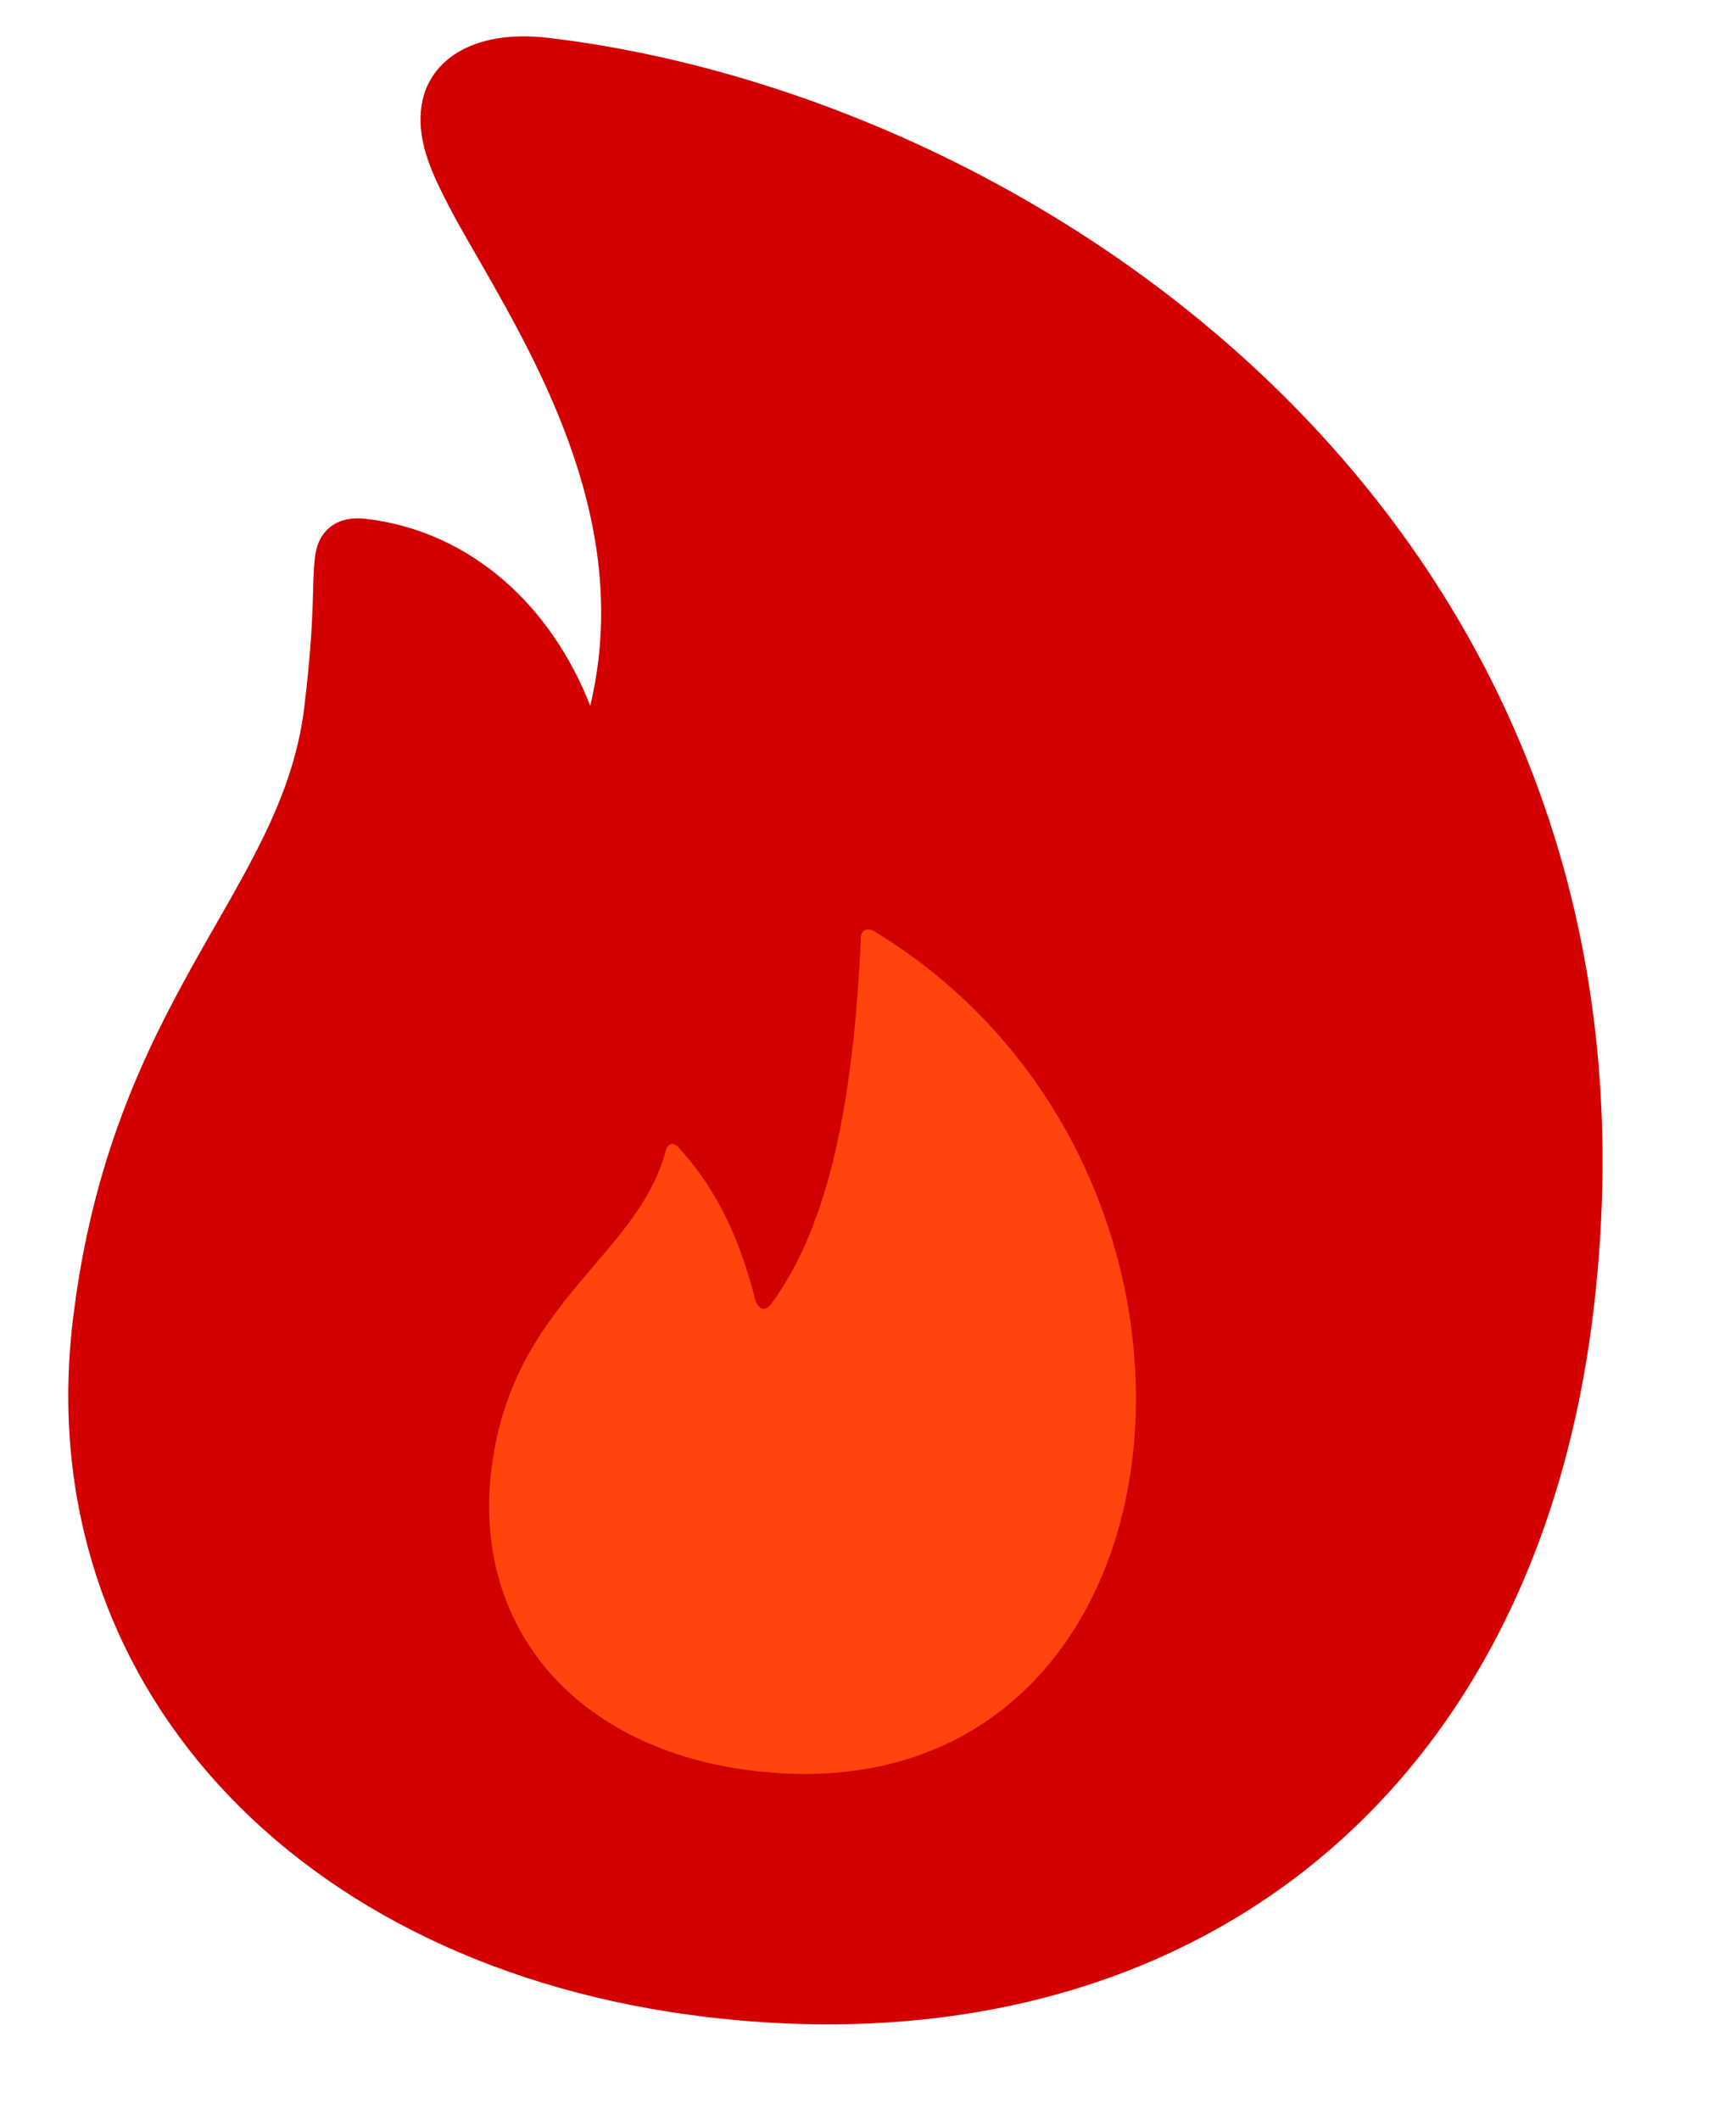
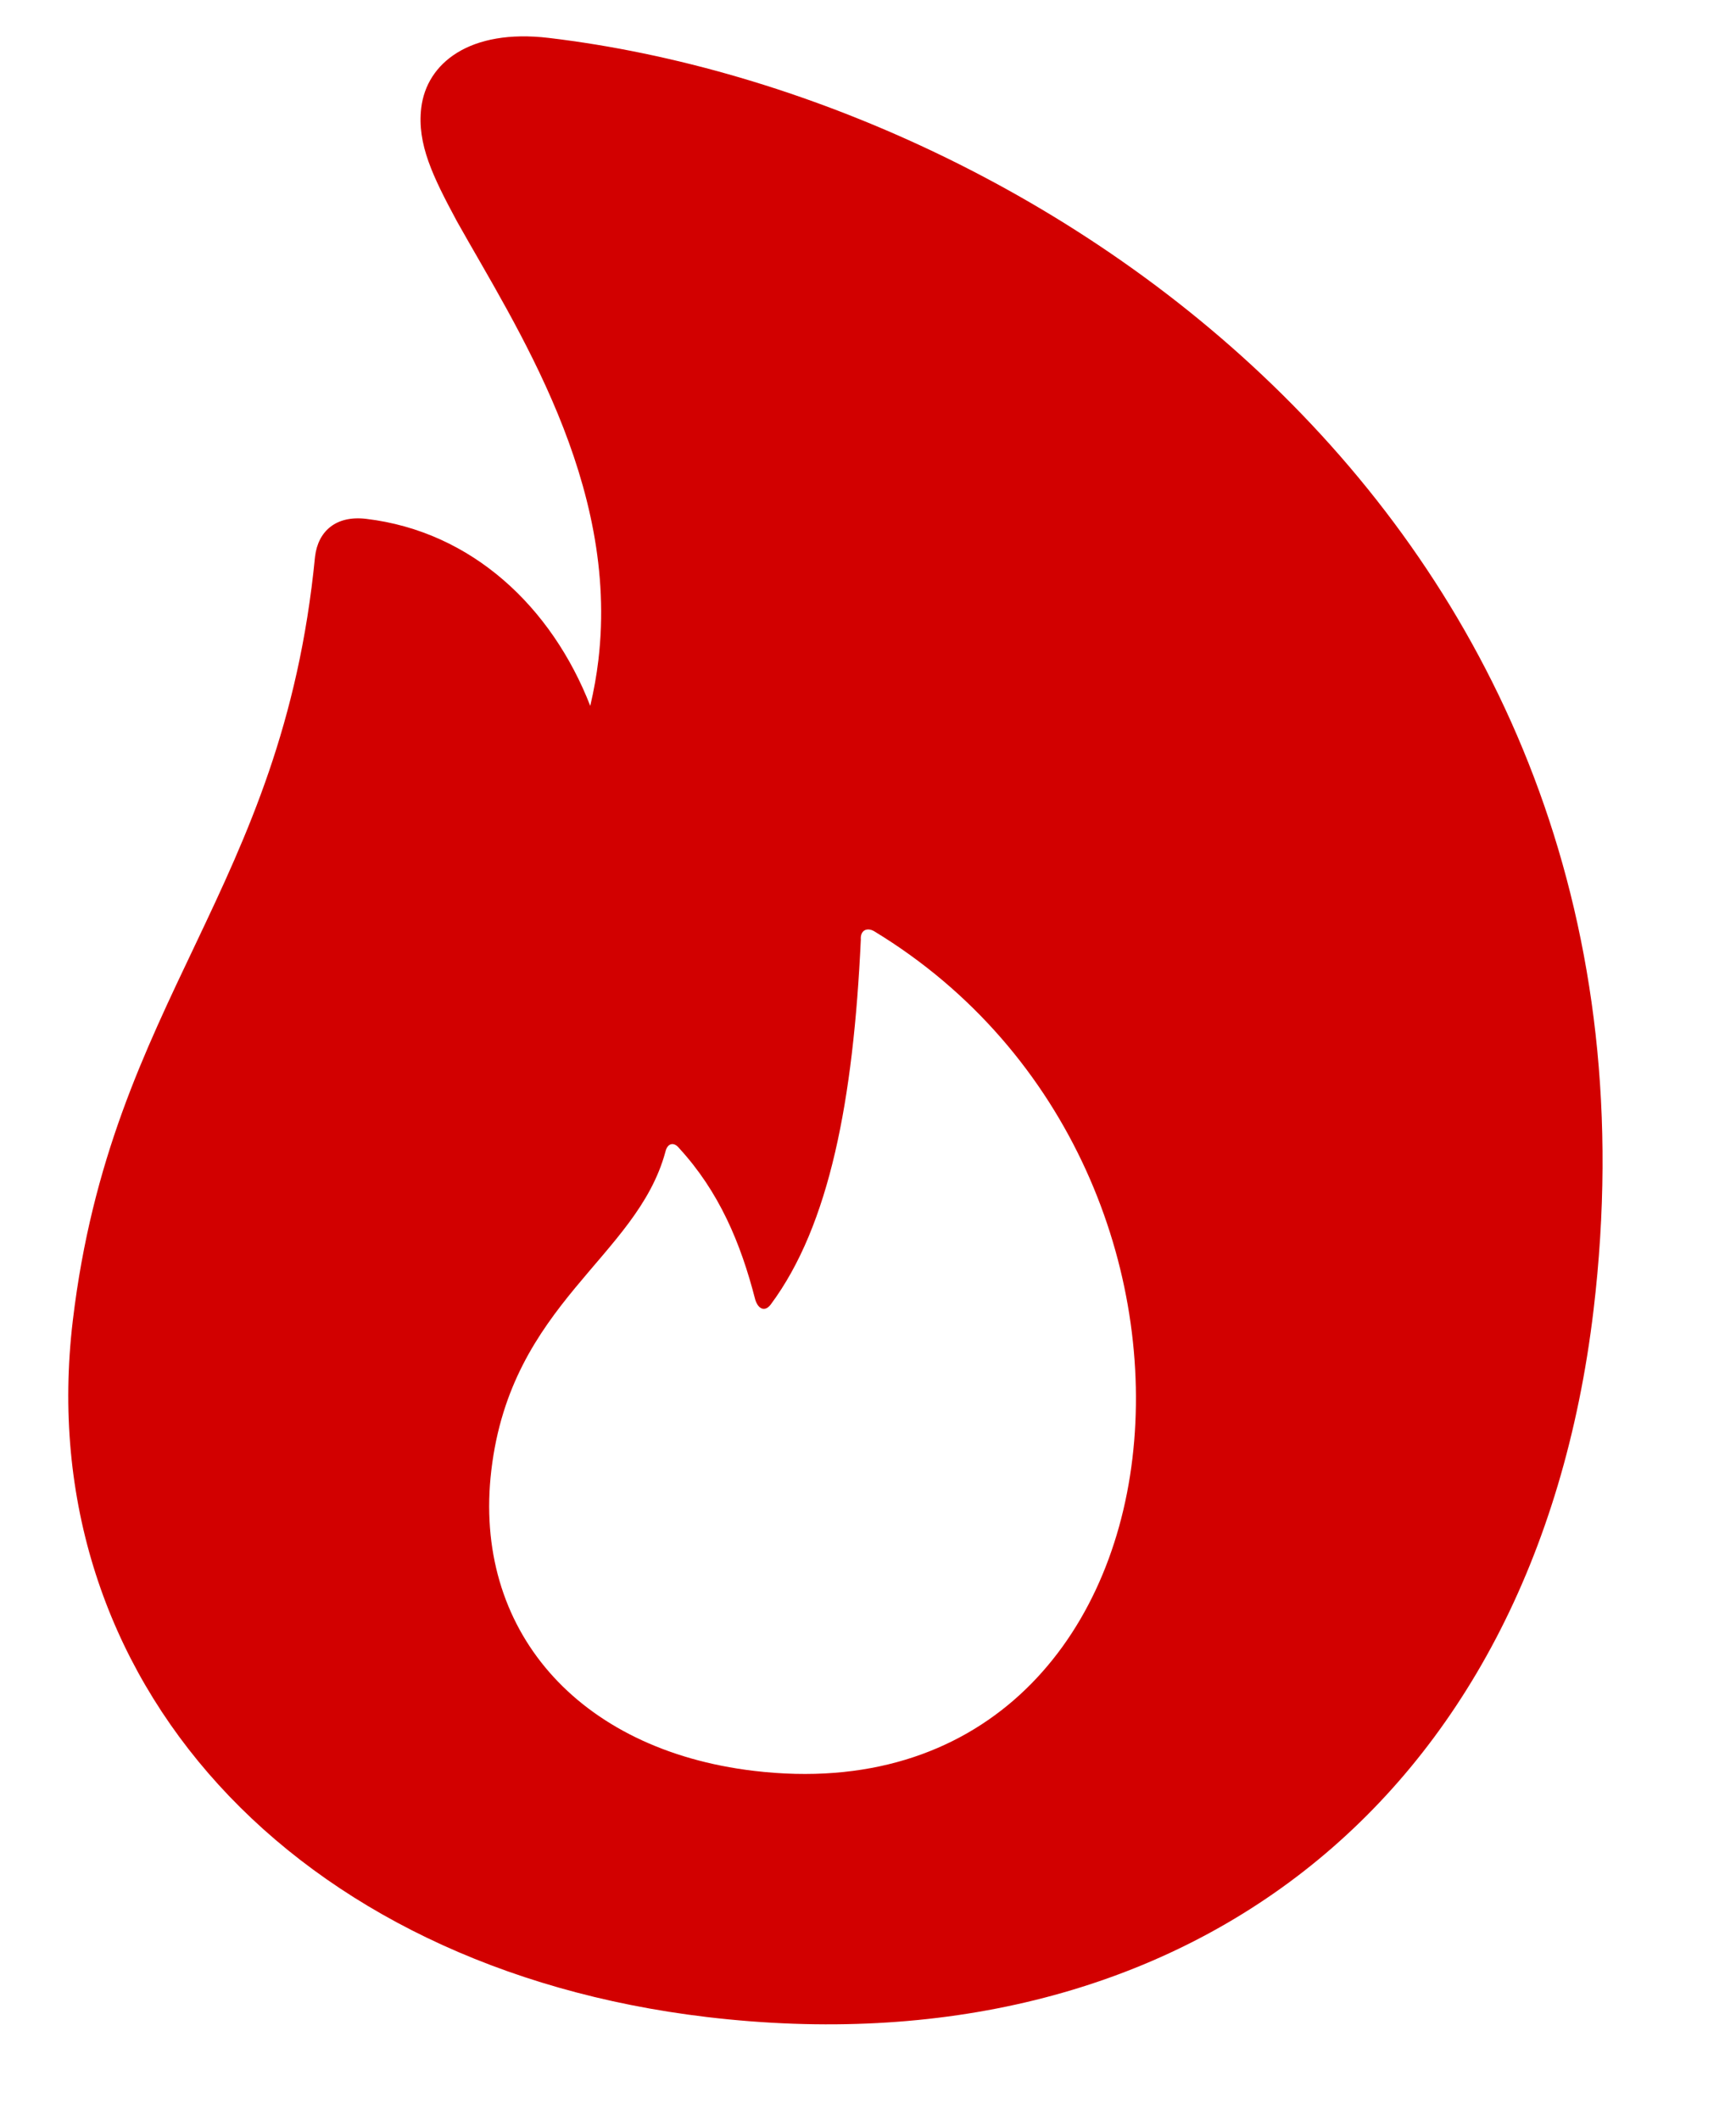
<svg xmlns="http://www.w3.org/2000/svg" width="113" height="138" viewBox="0 0 113 138" fill="none">
-   <circle cx="53.903" cy="88.398" r="37.081" transform="rotate(6.779 53.903 88.398)" fill="#FF450D" />
-   <path d="M4.738 85.97C1.962 109.318 19.091 128.093 46.004 131.292C76.539 134.922 99.874 117.691 103.729 85.26C109.745 34.655 68.092 6.317 35.717 2.468C30.599 1.859 27.769 4.091 27.42 7.023C27.14 9.378 28.171 11.486 29.748 14.416C33.597 21.286 40.323 31.416 38.949 42.975C38.833 43.954 38.66 44.923 38.421 45.948C35.92 39.524 30.731 34.593 23.832 33.773C21.877 33.54 20.704 34.568 20.506 36.234C20.267 38.246 20.555 39.74 19.81 46.007C18.381 58.027 7.24 64.924 4.738 85.97ZM49.076 115.27C37.574 113.903 30.753 106.035 31.984 95.684C33.276 84.814 41.438 81.878 43.31 74.984C43.435 74.417 43.858 74.293 44.212 74.743C46.794 77.558 48.208 80.874 49.163 84.605C49.375 85.27 49.83 85.381 50.178 84.9C53.997 79.756 55.549 71.6 56.033 61.162C55.986 60.572 56.423 60.332 56.913 60.624C69.805 68.455 75.154 82.796 73.712 94.929C72.262 107.12 63.797 117.02 49.076 115.27Z" fill="#D20000" />
+   <path d="M4.738 85.97C1.962 109.318 19.091 128.093 46.004 131.292C76.539 134.922 99.874 117.691 103.729 85.26C109.745 34.655 68.092 6.317 35.717 2.468C30.599 1.859 27.769 4.091 27.42 7.023C27.14 9.378 28.171 11.486 29.748 14.416C33.597 21.286 40.323 31.416 38.949 42.975C38.833 43.954 38.66 44.923 38.421 45.948C35.92 39.524 30.731 34.593 23.832 33.773C21.877 33.54 20.704 34.568 20.506 36.234C18.381 58.027 7.24 64.924 4.738 85.97ZM49.076 115.27C37.574 113.903 30.753 106.035 31.984 95.684C33.276 84.814 41.438 81.878 43.31 74.984C43.435 74.417 43.858 74.293 44.212 74.743C46.794 77.558 48.208 80.874 49.163 84.605C49.375 85.27 49.83 85.381 50.178 84.9C53.997 79.756 55.549 71.6 56.033 61.162C55.986 60.572 56.423 60.332 56.913 60.624C69.805 68.455 75.154 82.796 73.712 94.929C72.262 107.12 63.797 117.02 49.076 115.27Z" fill="#D20000" />
</svg>